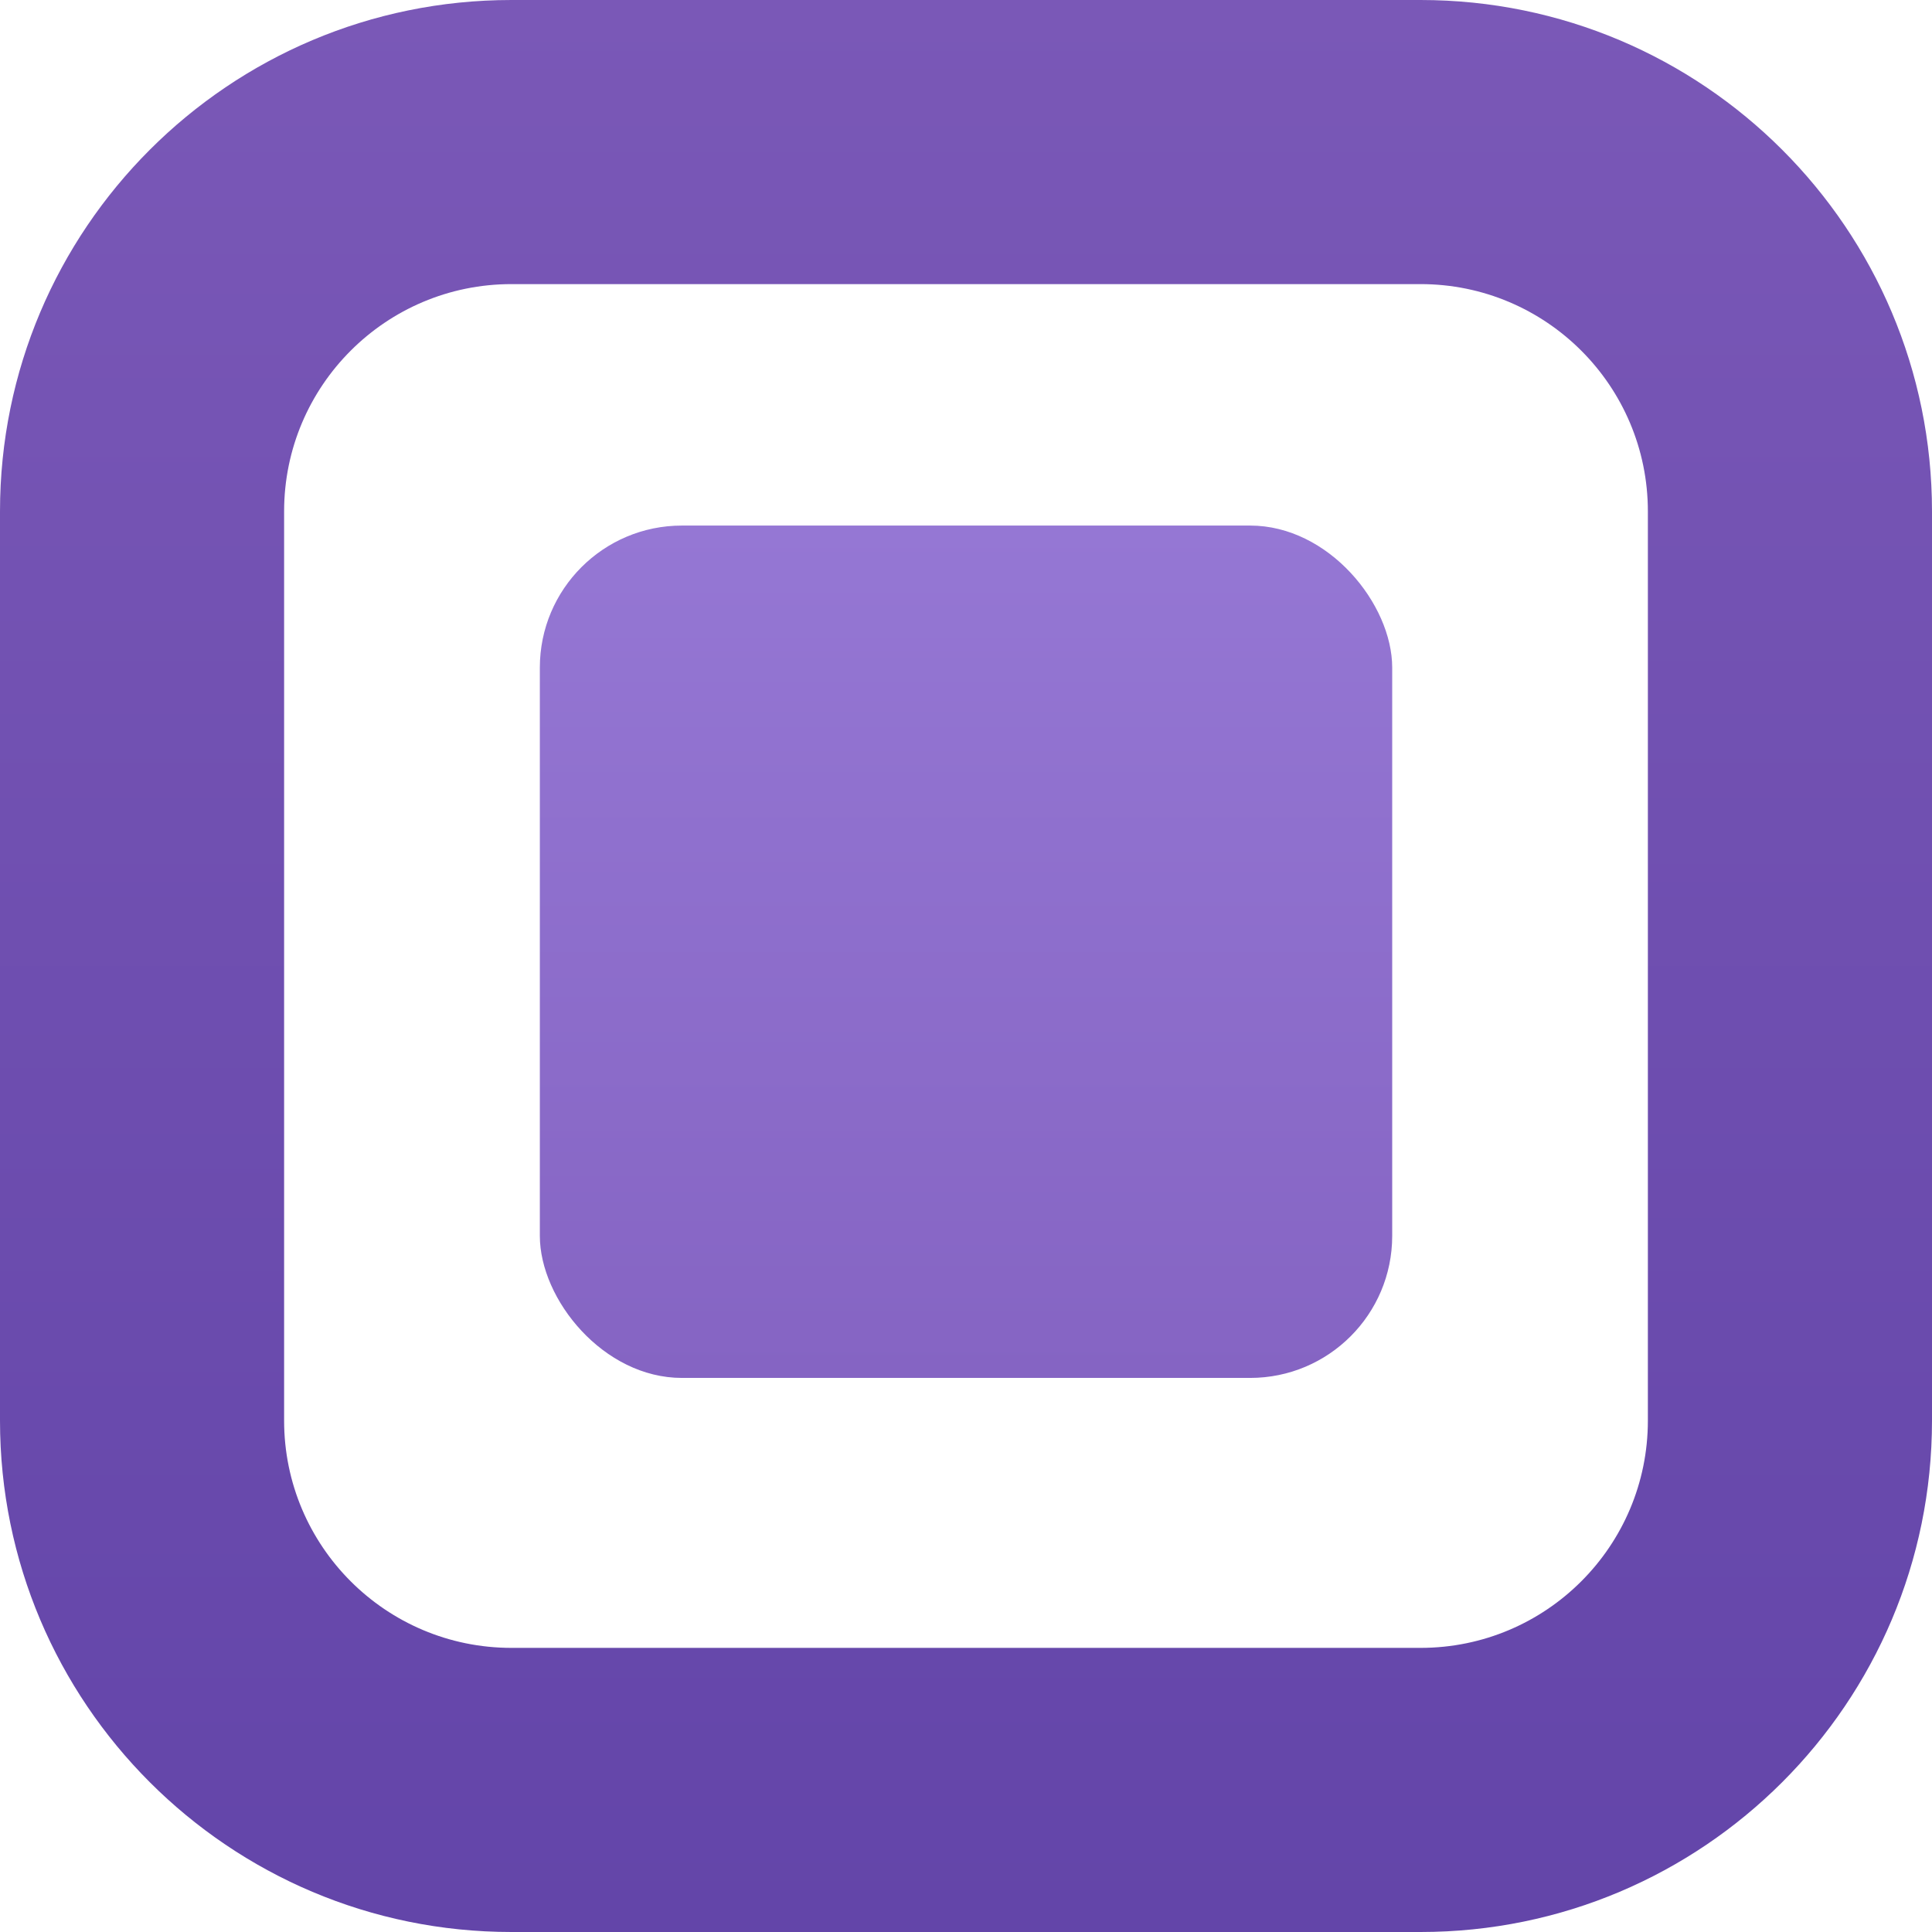
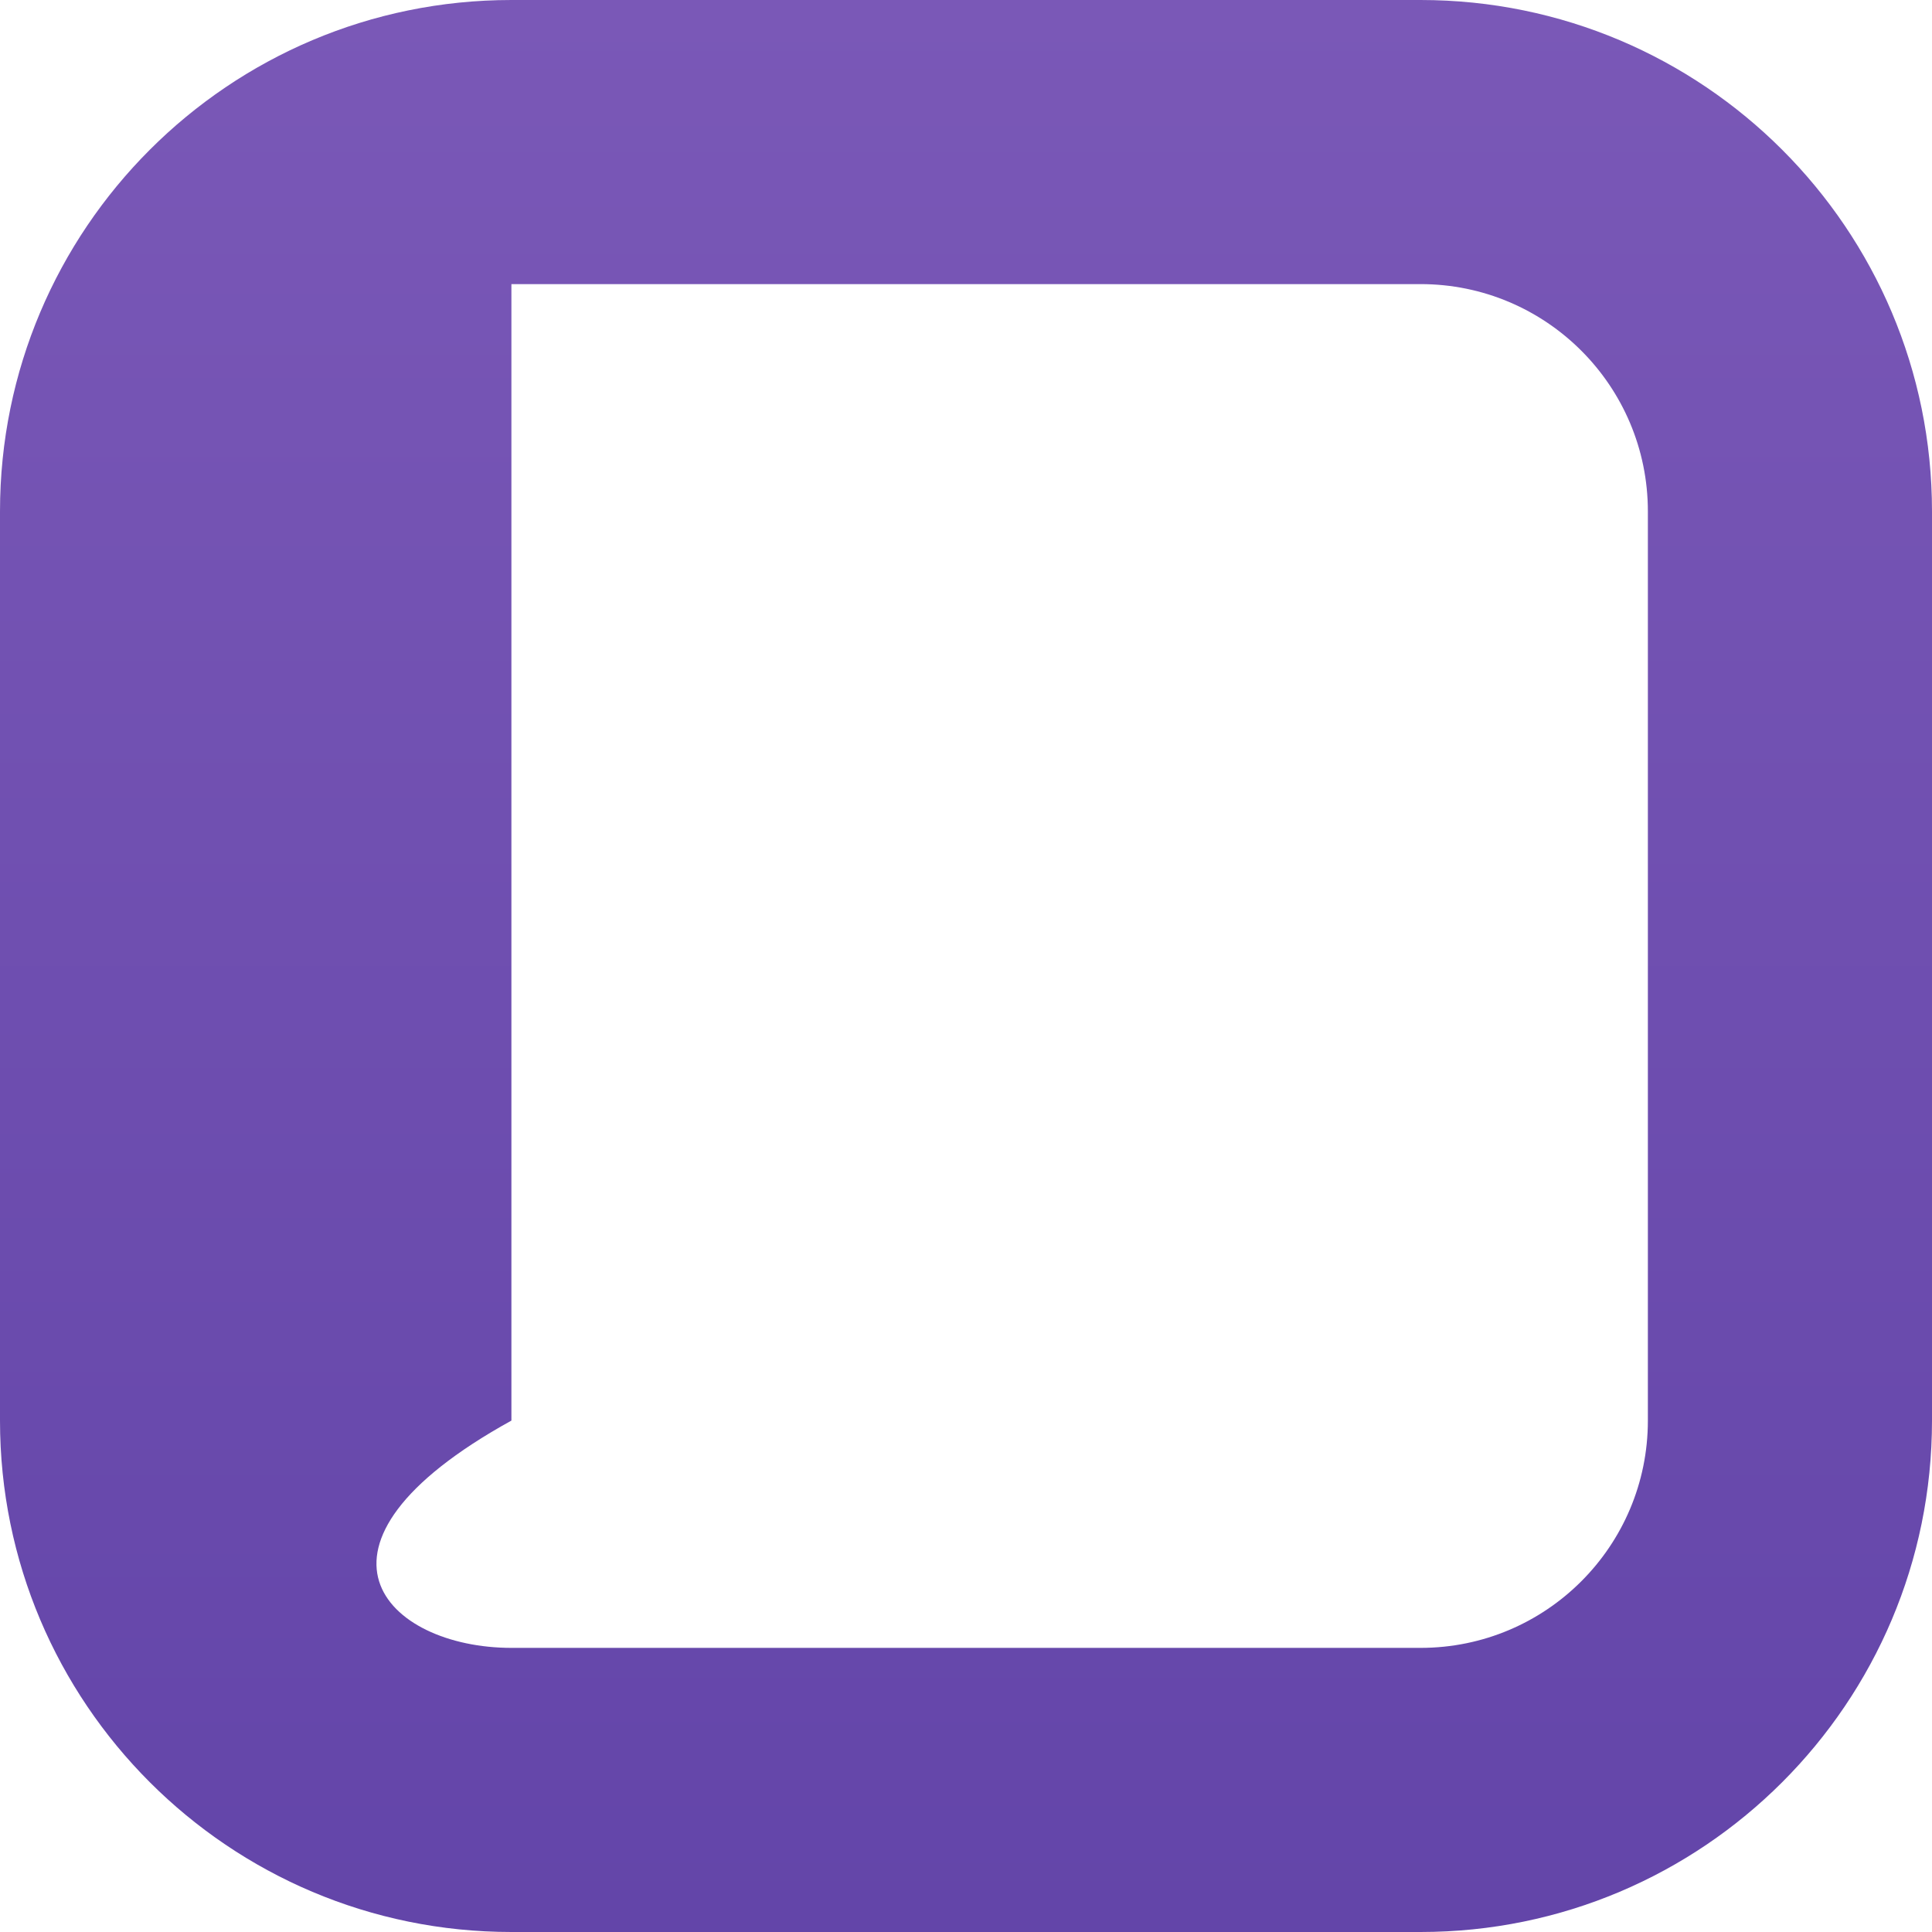
<svg xmlns="http://www.w3.org/2000/svg" width="128" height="128" viewBox="0 0 128 128" fill="none">
-   <rect x="35.766" y="34.82" width="56.471" height="56.471" rx="9.412" fill="url(#paint0_linear_77_36)" />
-   <path fill-rule="evenodd" clip-rule="evenodd" d="M94.118 18.823H33.882C25.566 18.823 18.823 25.566 18.823 33.882V94.118C18.823 102.434 25.566 109.176 33.882 109.176H94.118C102.434 109.176 109.176 102.434 109.176 94.118V33.882C109.176 25.566 102.434 18.823 94.118 18.823ZM33.882 0C15.17 0 0 15.17 0 33.882V94.118C0 112.83 15.17 128 33.882 128H94.118C112.83 128 128 112.83 128 94.118V33.882C128 15.17 112.83 0 94.118 0H33.882Z" fill="url(#paint1_linear_77_36)" />
+   <path fill-rule="evenodd" clip-rule="evenodd" d="M94.118 18.823H33.882V94.118C18.823 102.434 25.566 109.176 33.882 109.176H94.118C102.434 109.176 109.176 102.434 109.176 94.118V33.882C109.176 25.566 102.434 18.823 94.118 18.823ZM33.882 0C15.17 0 0 15.17 0 33.882V94.118C0 112.83 15.17 128 33.882 128H94.118C112.83 128 128 112.83 128 94.118V33.882C128 15.17 112.83 0 94.118 0H33.882Z" fill="url(#paint1_linear_77_36)" />
  <defs>
    <linearGradient id="paint0_linear_77_36" x1="64.001" y1="34.82" x2="64.001" y2="91.291" gradientUnits="userSpaceOnUse">
      <stop stop-color="#9577D4" />
      <stop offset="1" stop-color="#8564C3" />
    </linearGradient>
    <linearGradient id="paint1_linear_77_36" x1="64" y1="0" x2="64" y2="128" gradientUnits="userSpaceOnUse">
      <stop stop-color="#7A58B7" />
      <stop offset="1" stop-color="#6345A9" />
    </linearGradient>
  </defs>
</svg>